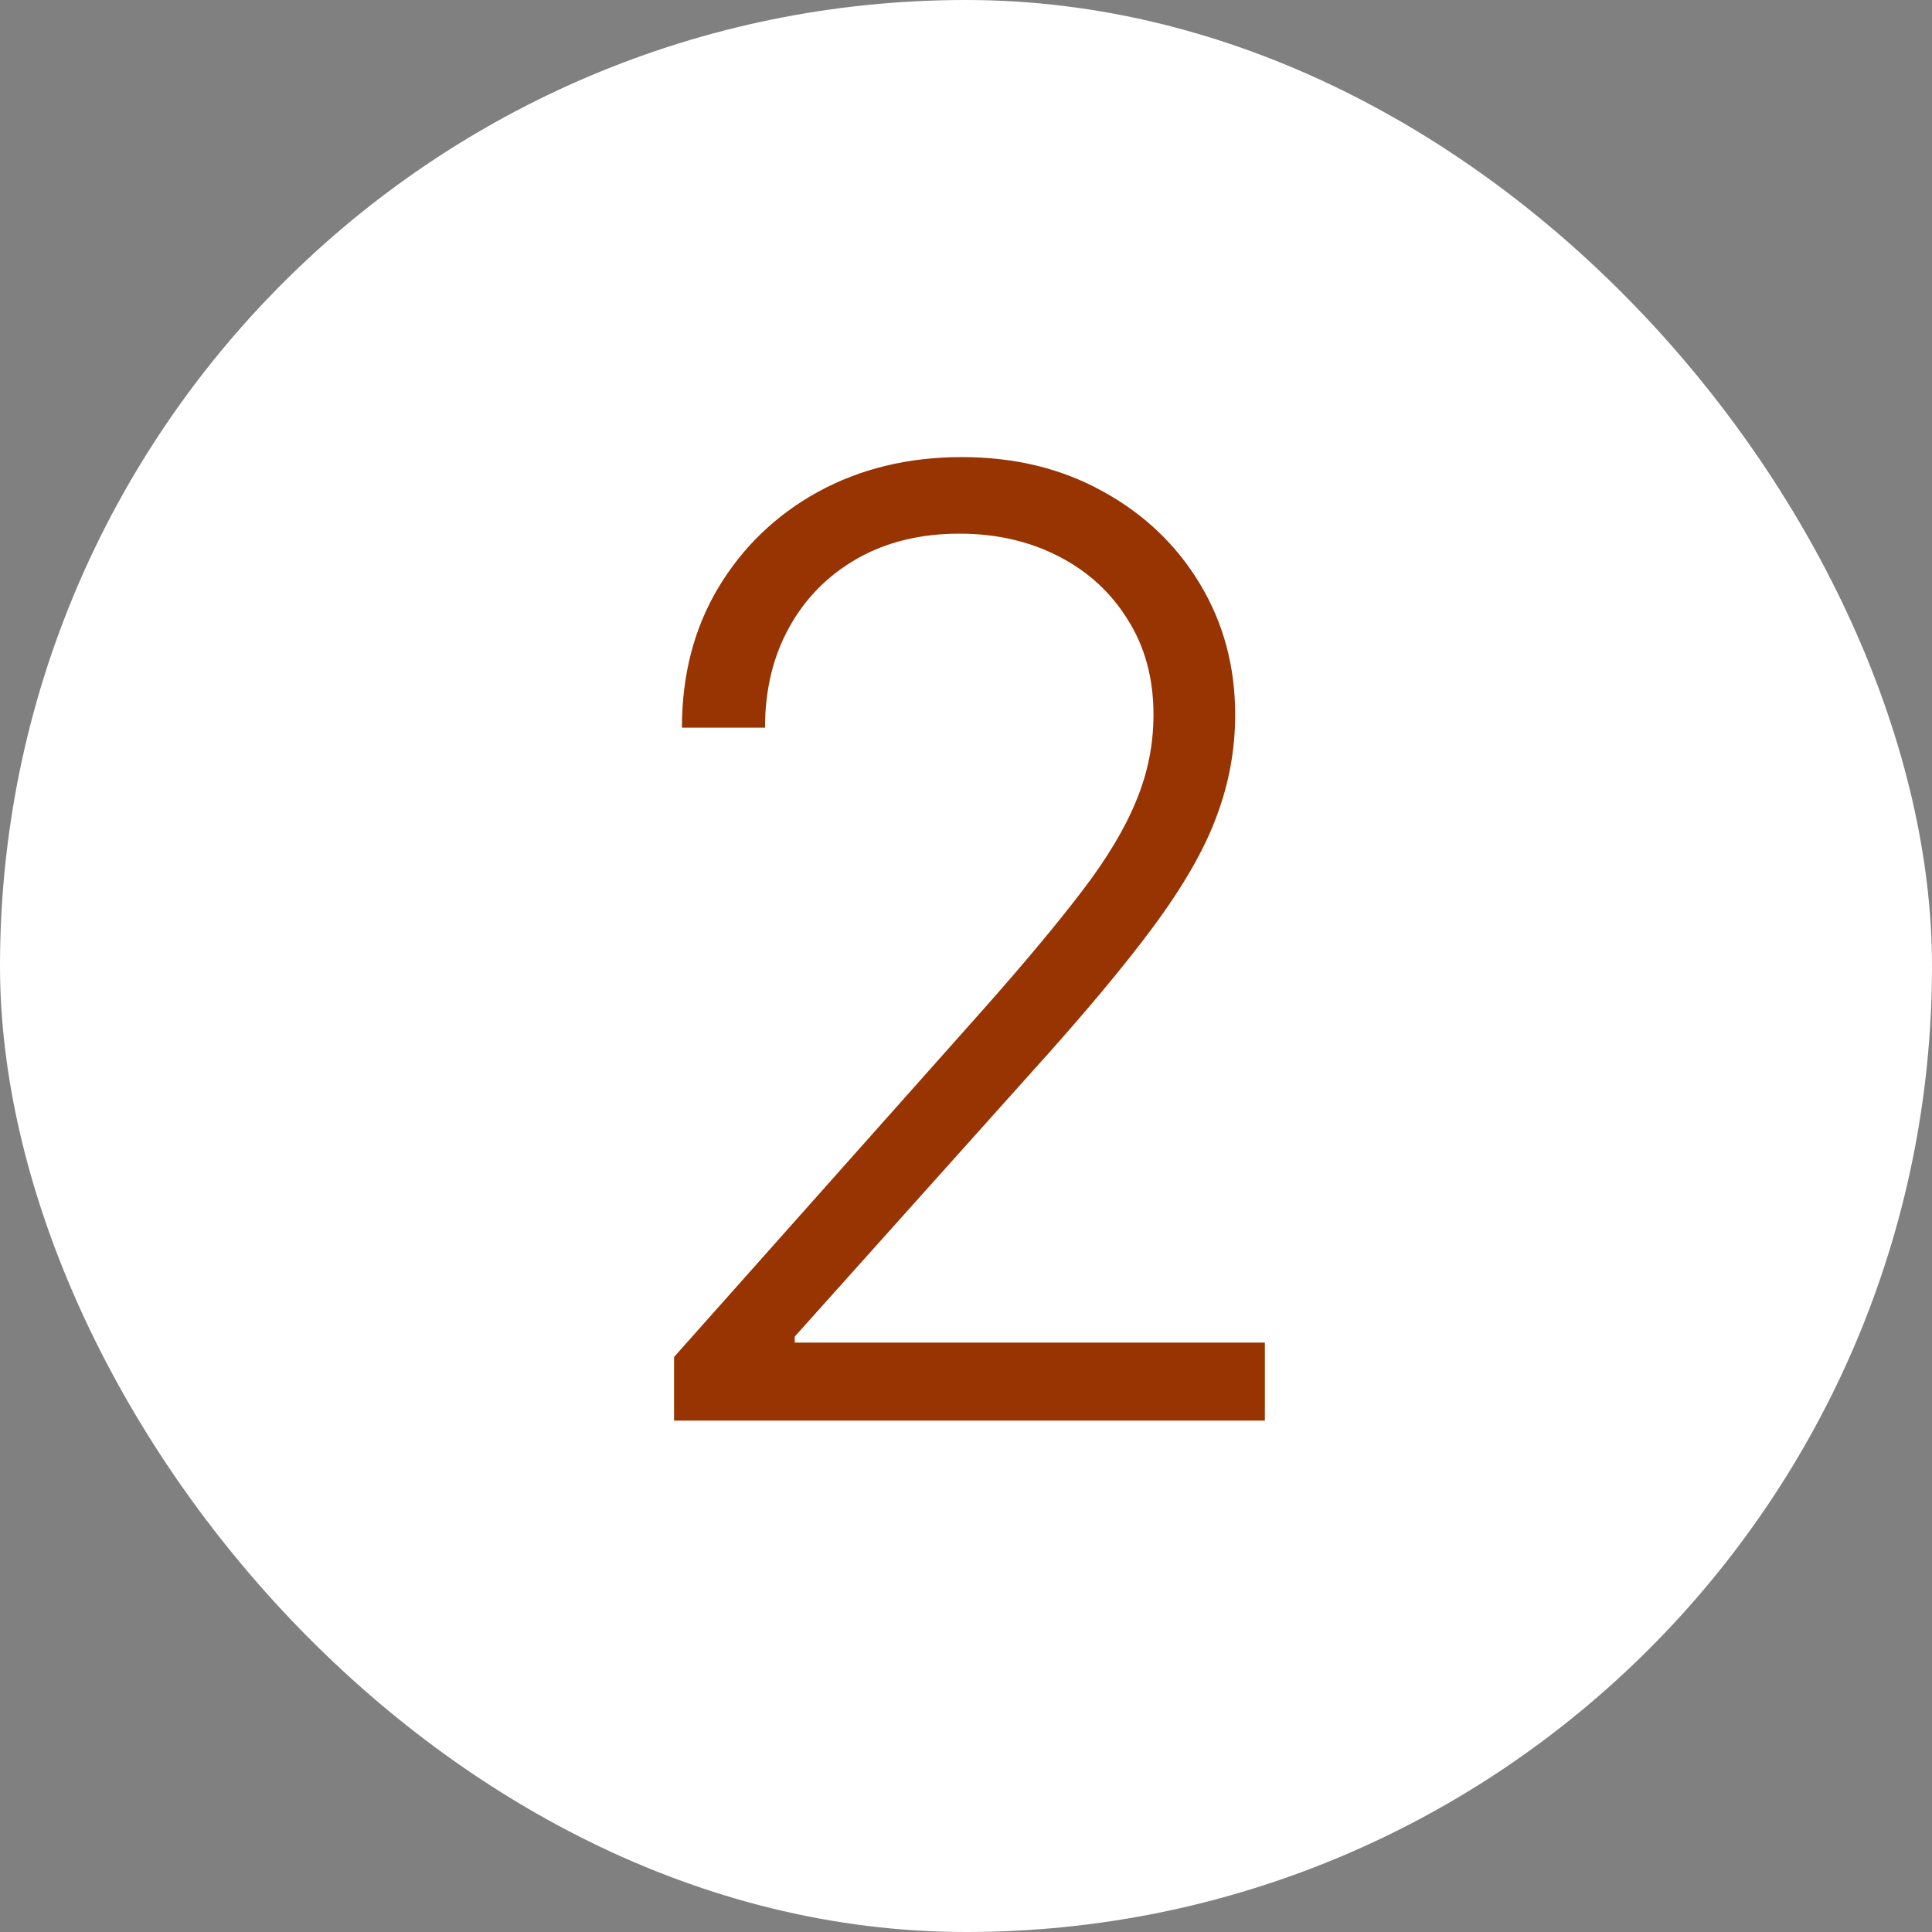
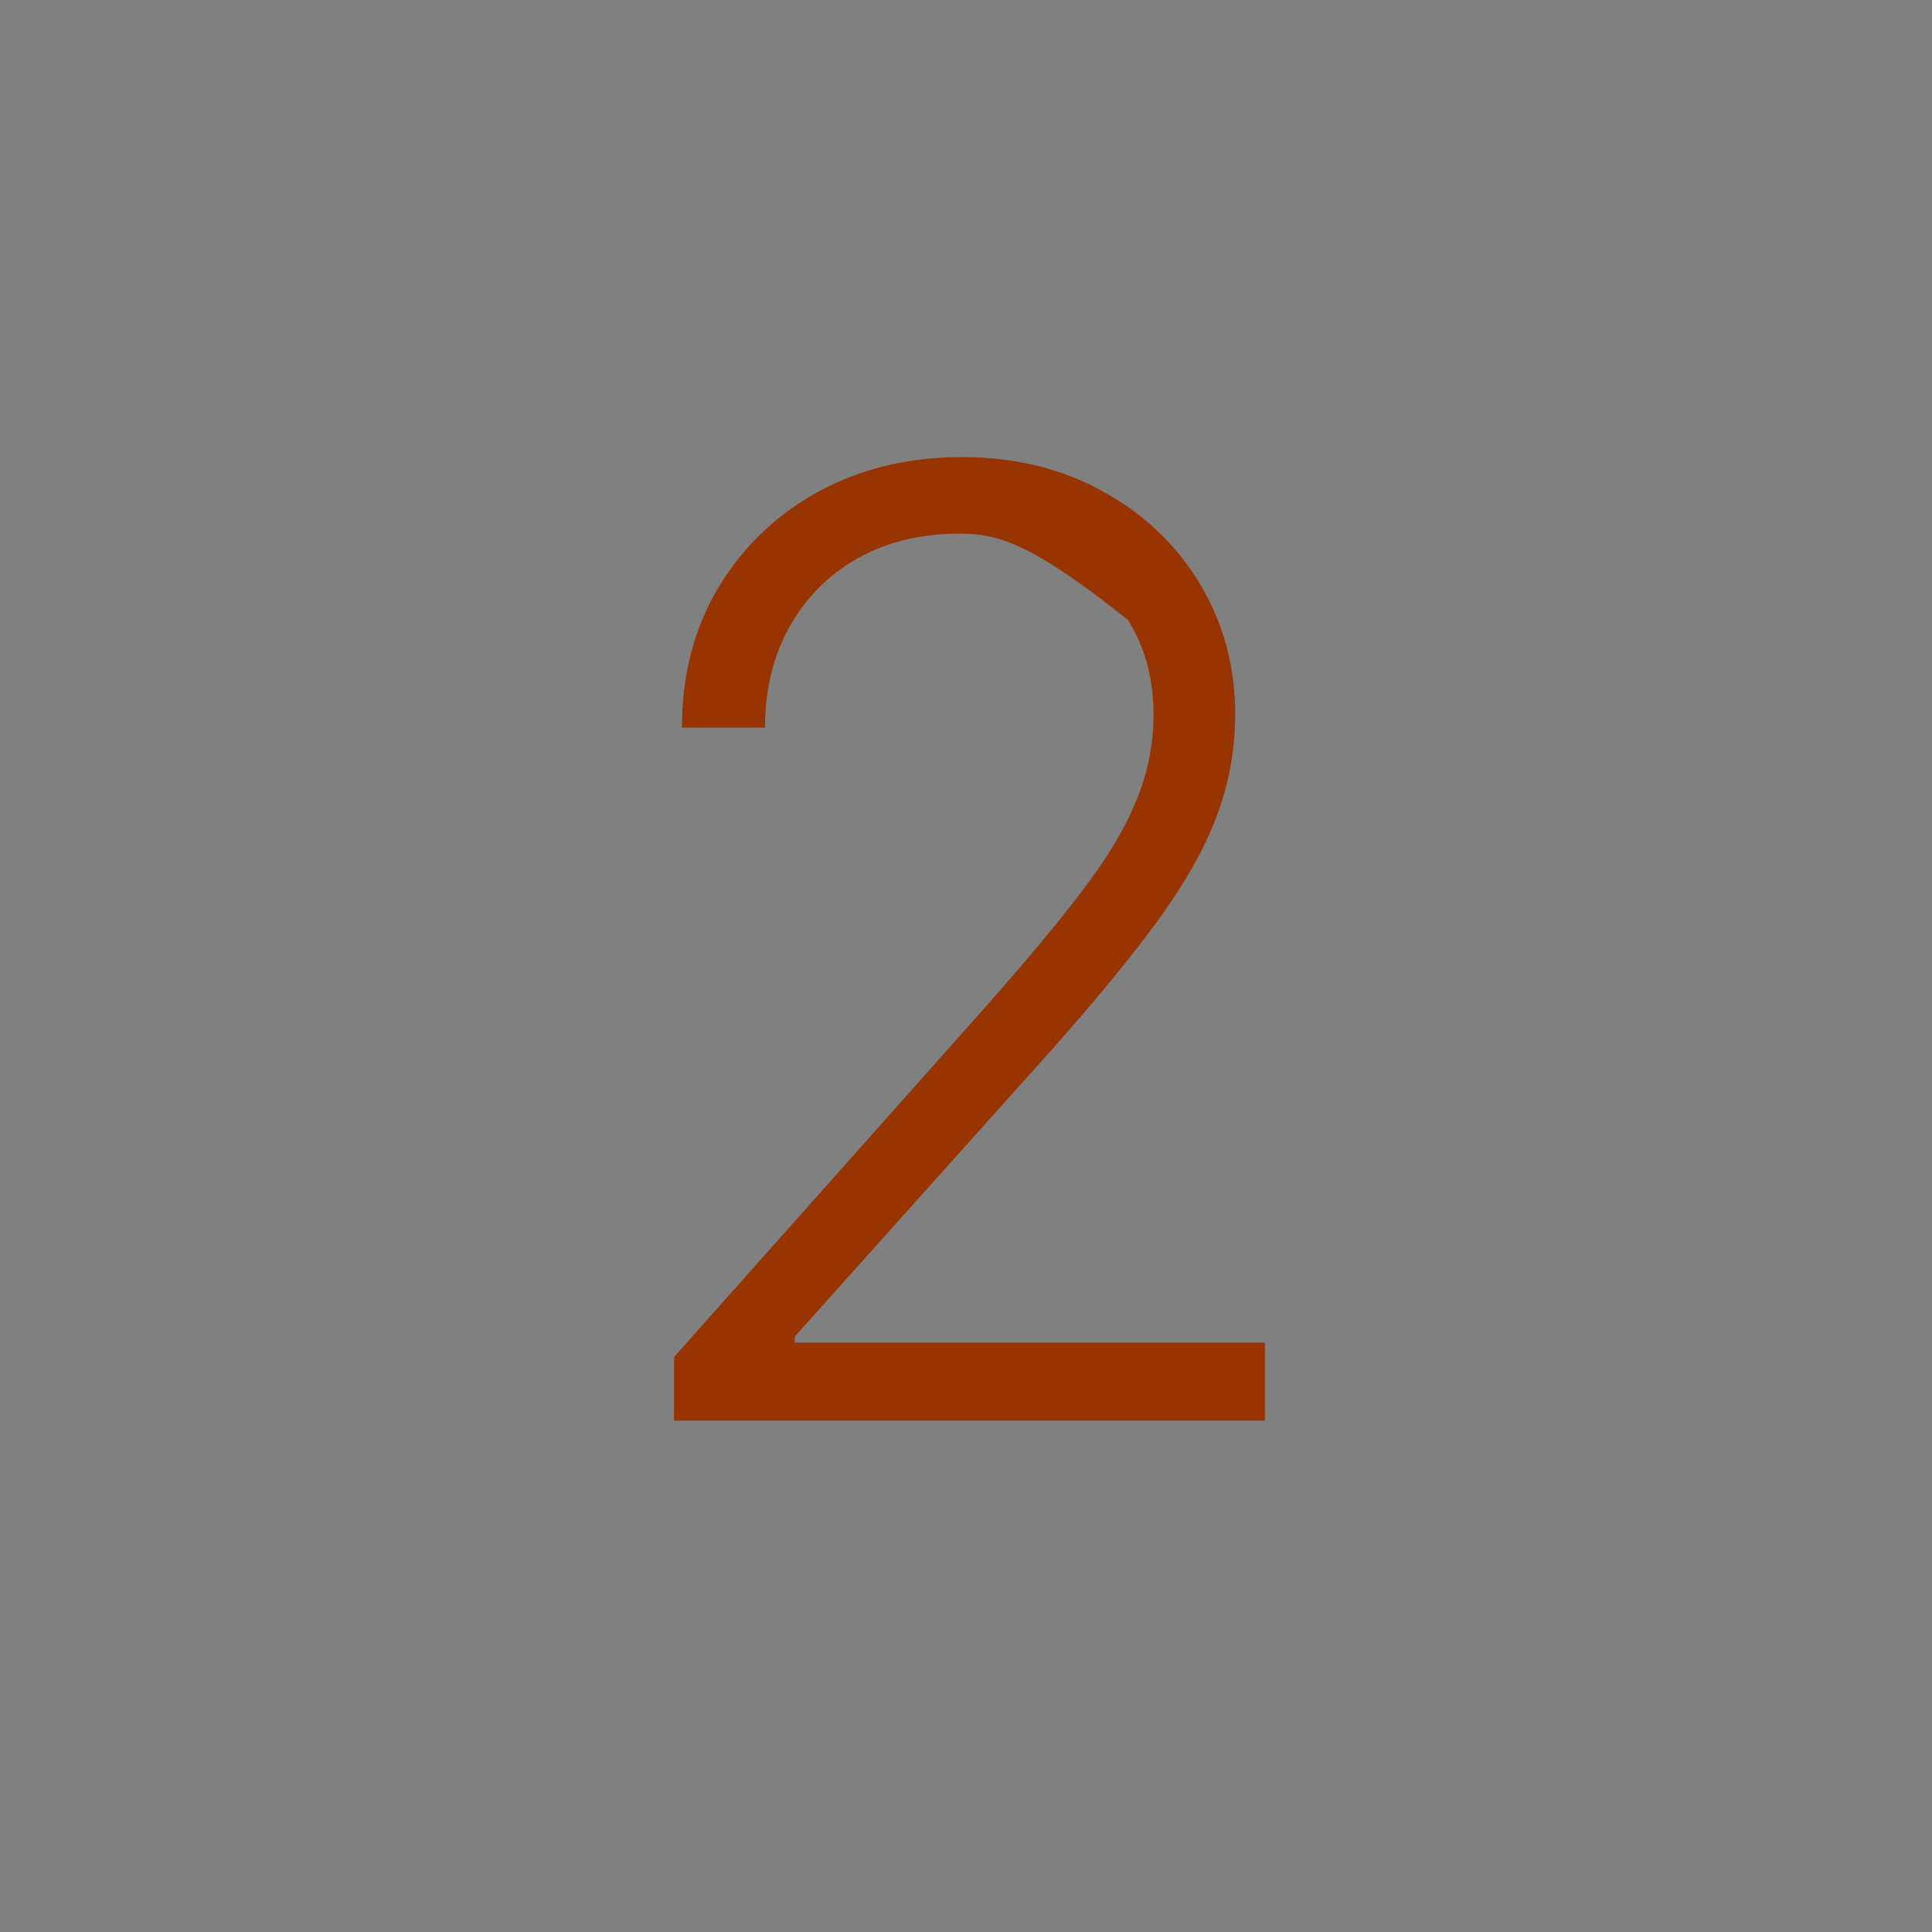
<svg xmlns="http://www.w3.org/2000/svg" width="68" height="68" viewBox="0 0 68 68" fill="none">
  <rect x="0" y="0" width="68" height="68" fill="#808080" stroke="none" />
-   <rect width="68" height="68" rx="34" fill="white" />
-   <path d="M23.724 50V47.762L34.653 35.478C36.079 33.866 37.228 32.489 38.099 31.345C38.971 30.202 39.602 29.145 39.994 28.176C40.397 27.207 40.599 26.2 40.599 25.154C40.599 23.88 40.299 22.769 39.7 21.822C39.112 20.863 38.301 20.117 37.266 19.584C36.232 19.05 35.066 18.783 33.771 18.783C32.398 18.783 31.195 19.077 30.16 19.666C29.137 20.253 28.342 21.059 27.776 22.083C27.209 23.107 26.926 24.283 26.926 25.611H24.002C24.002 23.76 24.427 22.121 25.276 20.695C26.137 19.257 27.307 18.13 28.788 17.313C30.28 16.496 31.968 16.088 33.852 16.088C35.715 16.088 37.37 16.491 38.818 17.297C40.267 18.092 41.405 19.175 42.232 20.548C43.06 21.92 43.474 23.455 43.474 25.154C43.474 26.385 43.256 27.577 42.82 28.732C42.396 29.886 41.66 31.171 40.615 32.587C39.57 34.002 38.121 35.734 36.27 37.781L27.972 47.043V47.256H44.519V50H23.724Z" fill="#983402" />
+   <path d="M23.724 50V47.762L34.653 35.478C36.079 33.866 37.228 32.489 38.099 31.345C38.971 30.202 39.602 29.145 39.994 28.176C40.397 27.207 40.599 26.2 40.599 25.154C40.599 23.88 40.299 22.769 39.7 21.822C36.232 19.05 35.066 18.783 33.771 18.783C32.398 18.783 31.195 19.077 30.16 19.666C29.137 20.253 28.342 21.059 27.776 22.083C27.209 23.107 26.926 24.283 26.926 25.611H24.002C24.002 23.76 24.427 22.121 25.276 20.695C26.137 19.257 27.307 18.13 28.788 17.313C30.28 16.496 31.968 16.088 33.852 16.088C35.715 16.088 37.37 16.491 38.818 17.297C40.267 18.092 41.405 19.175 42.232 20.548C43.06 21.92 43.474 23.455 43.474 25.154C43.474 26.385 43.256 27.577 42.82 28.732C42.396 29.886 41.66 31.171 40.615 32.587C39.57 34.002 38.121 35.734 36.27 37.781L27.972 47.043V47.256H44.519V50H23.724Z" fill="#983402" />
</svg>